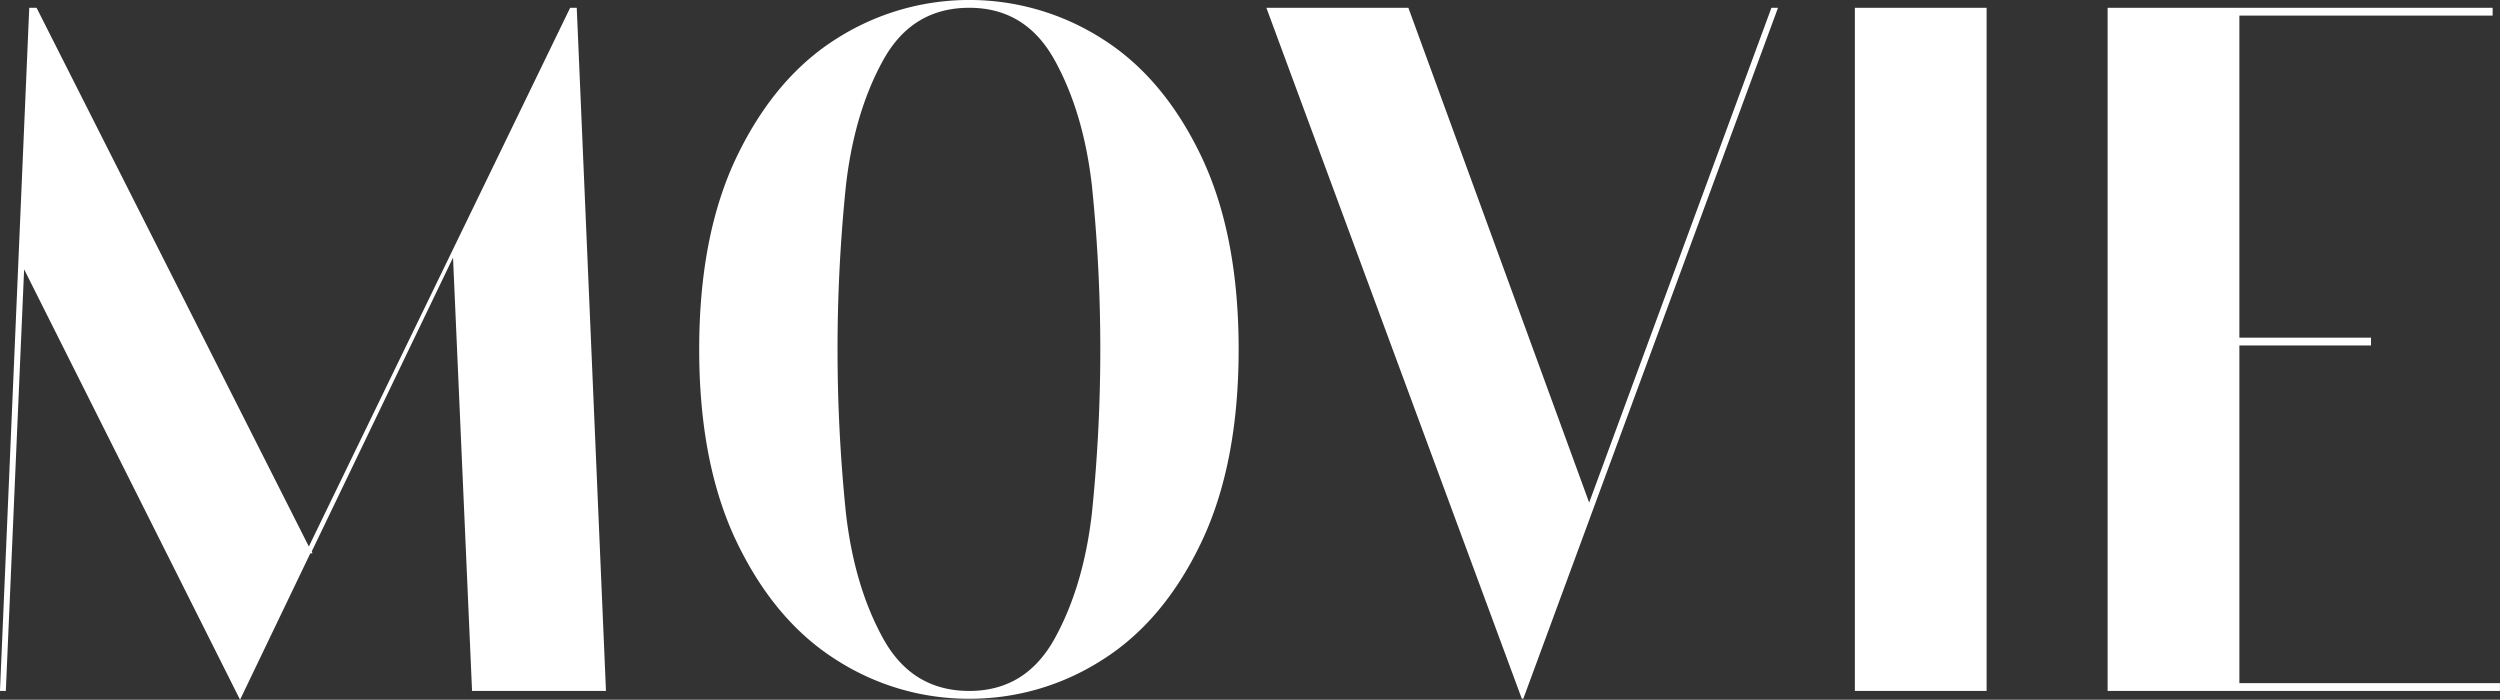
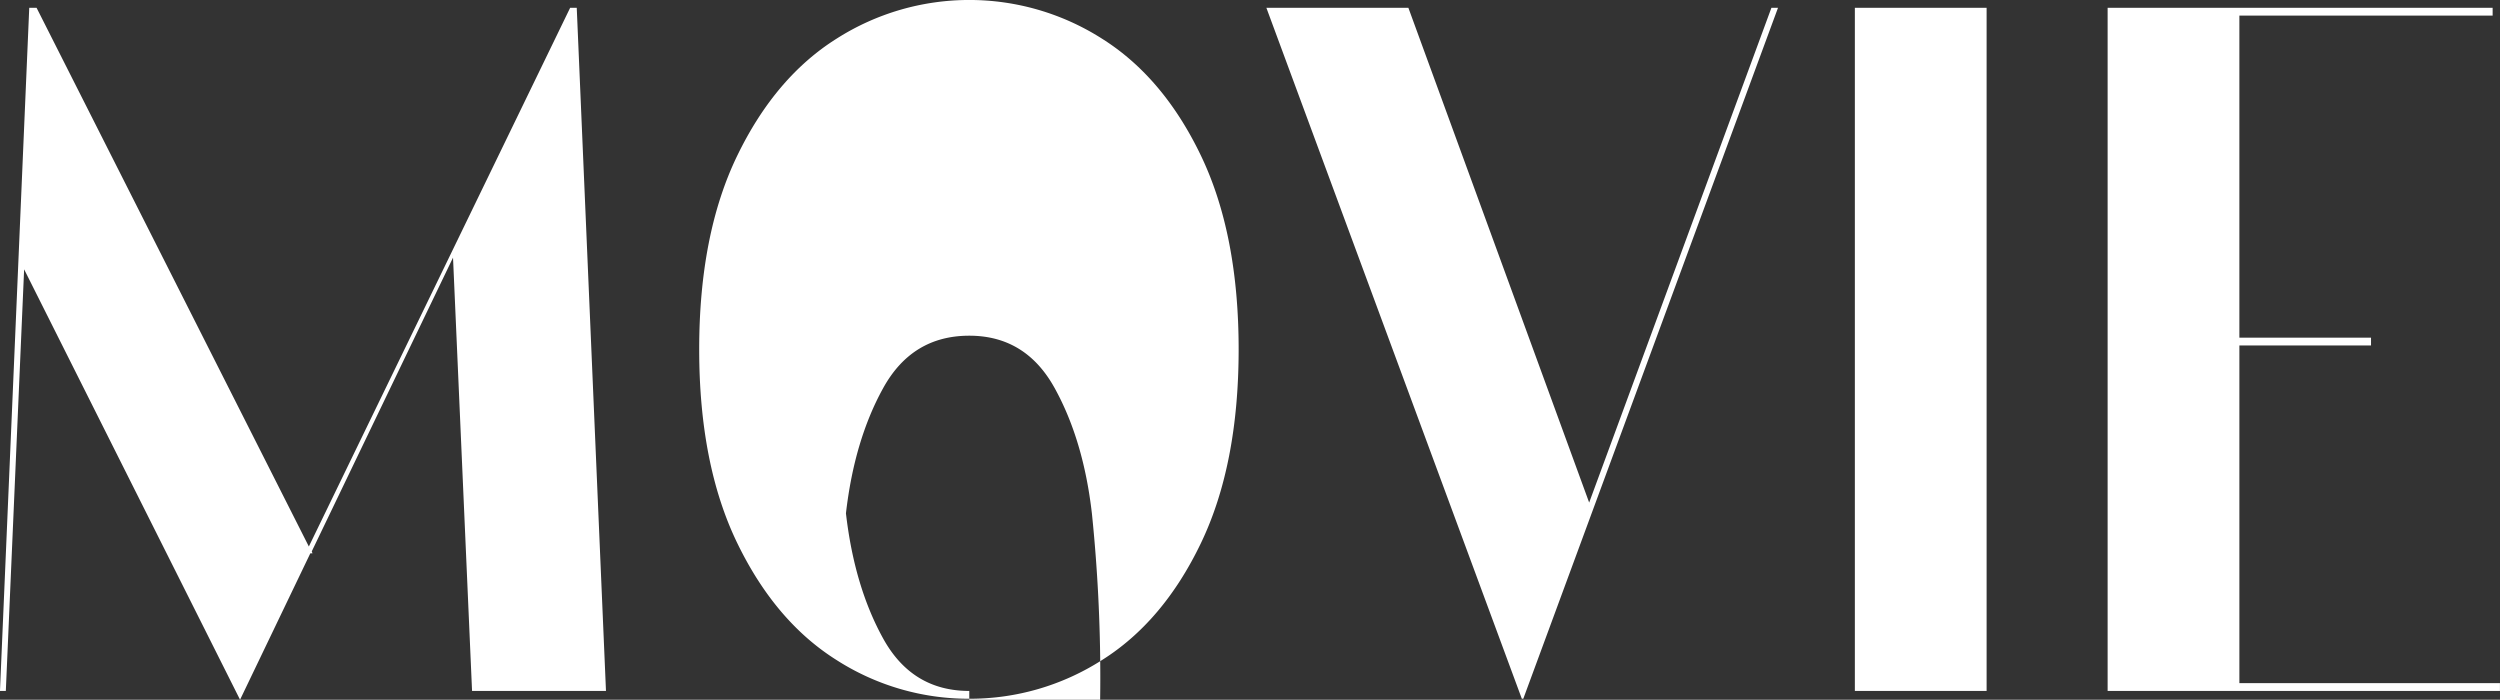
<svg xmlns="http://www.w3.org/2000/svg" width="461.094" height="129.062" viewBox="0 0 461.094 129.062">
  <rect x="0" y="0" width="461.094" height="129.062" fill="#333333" stroke="none" />
  <defs>
    <style>
      .cls-1 {
        fill: #fff;
        fill-rule: evenodd;
      }
    </style>
  </defs>
-   <path id="t_movie" class="cls-1" d="M728.529,296.53h-1.215l-48.195,99.36L628.9,296.53h-1.35l-5.4,126h1.08l3.375-77.76,39.825,79.38,12.96-27h0.4l-0.135-.36,26.055-54.18,3.51,79.92h24.7Zm72.4,127.44a45.154,45.154,0,0,0,24.435-7.11q11.34-7.109,18.292-21.6t6.953-35.73q0-21.237-6.953-35.73t-18.292-21.6a45.543,45.543,0,0,0-48.87,0q-11.34,7.113-18.36,21.6t-7.02,35.73q0,21.241,7.02,35.73t18.36,21.6a45.147,45.147,0,0,0,24.435,7.11h0Zm0-1.44q-10.53,0-15.863-9.63t-6.885-23.13a295.382,295.382,0,0,1,0-60.48q1.551-13.5,6.885-23.13t15.863-9.63q10.394,0,15.727,9.63t6.885,23.13a295.193,295.193,0,0,1,0,60.48q-1.554,13.5-6.885,23.13t-15.727,9.63h0Zm80.984-126h-26.19l47.115,127.44h0.27l46.98-127.44h-1.215l-33.615,91.26Zm106.649,0h-24.3v126h24.3v-126Zm70.9,62.28v-1.44h-24.28v-59.4h46.71v-1.44h-71.01v126h72.36v-1.44h-48.06V358.81h24.28Z" transform="translate(-622.156 -295.094)" />
+   <path id="t_movie" class="cls-1" d="M728.529,296.53h-1.215l-48.195,99.36L628.9,296.53h-1.35l-5.4,126h1.08l3.375-77.76,39.825,79.38,12.96-27h0.4l-0.135-.36,26.055-54.18,3.51,79.92h24.7Zm72.4,127.44a45.154,45.154,0,0,0,24.435-7.11q11.34-7.109,18.292-21.6t6.953-35.73q0-21.237-6.953-35.73t-18.292-21.6a45.543,45.543,0,0,0-48.87,0q-11.34,7.113-18.36,21.6t-7.02,35.73q0,21.241,7.02,35.73t18.36,21.6a45.147,45.147,0,0,0,24.435,7.11h0Zm0-1.44q-10.53,0-15.863-9.63t-6.885-23.13q1.551-13.5,6.885-23.13t15.863-9.63q10.394,0,15.727,9.63t6.885,23.13a295.193,295.193,0,0,1,0,60.48q-1.554,13.5-6.885,23.13t-15.727,9.63h0Zm80.984-126h-26.19l47.115,127.44h0.27l46.98-127.44h-1.215l-33.615,91.26Zm106.649,0h-24.3v126h24.3v-126Zm70.9,62.28v-1.44h-24.28v-59.4h46.71v-1.44h-71.01v126h72.36v-1.44h-48.06V358.81h24.28Z" transform="translate(-622.156 -295.094)" />
</svg>